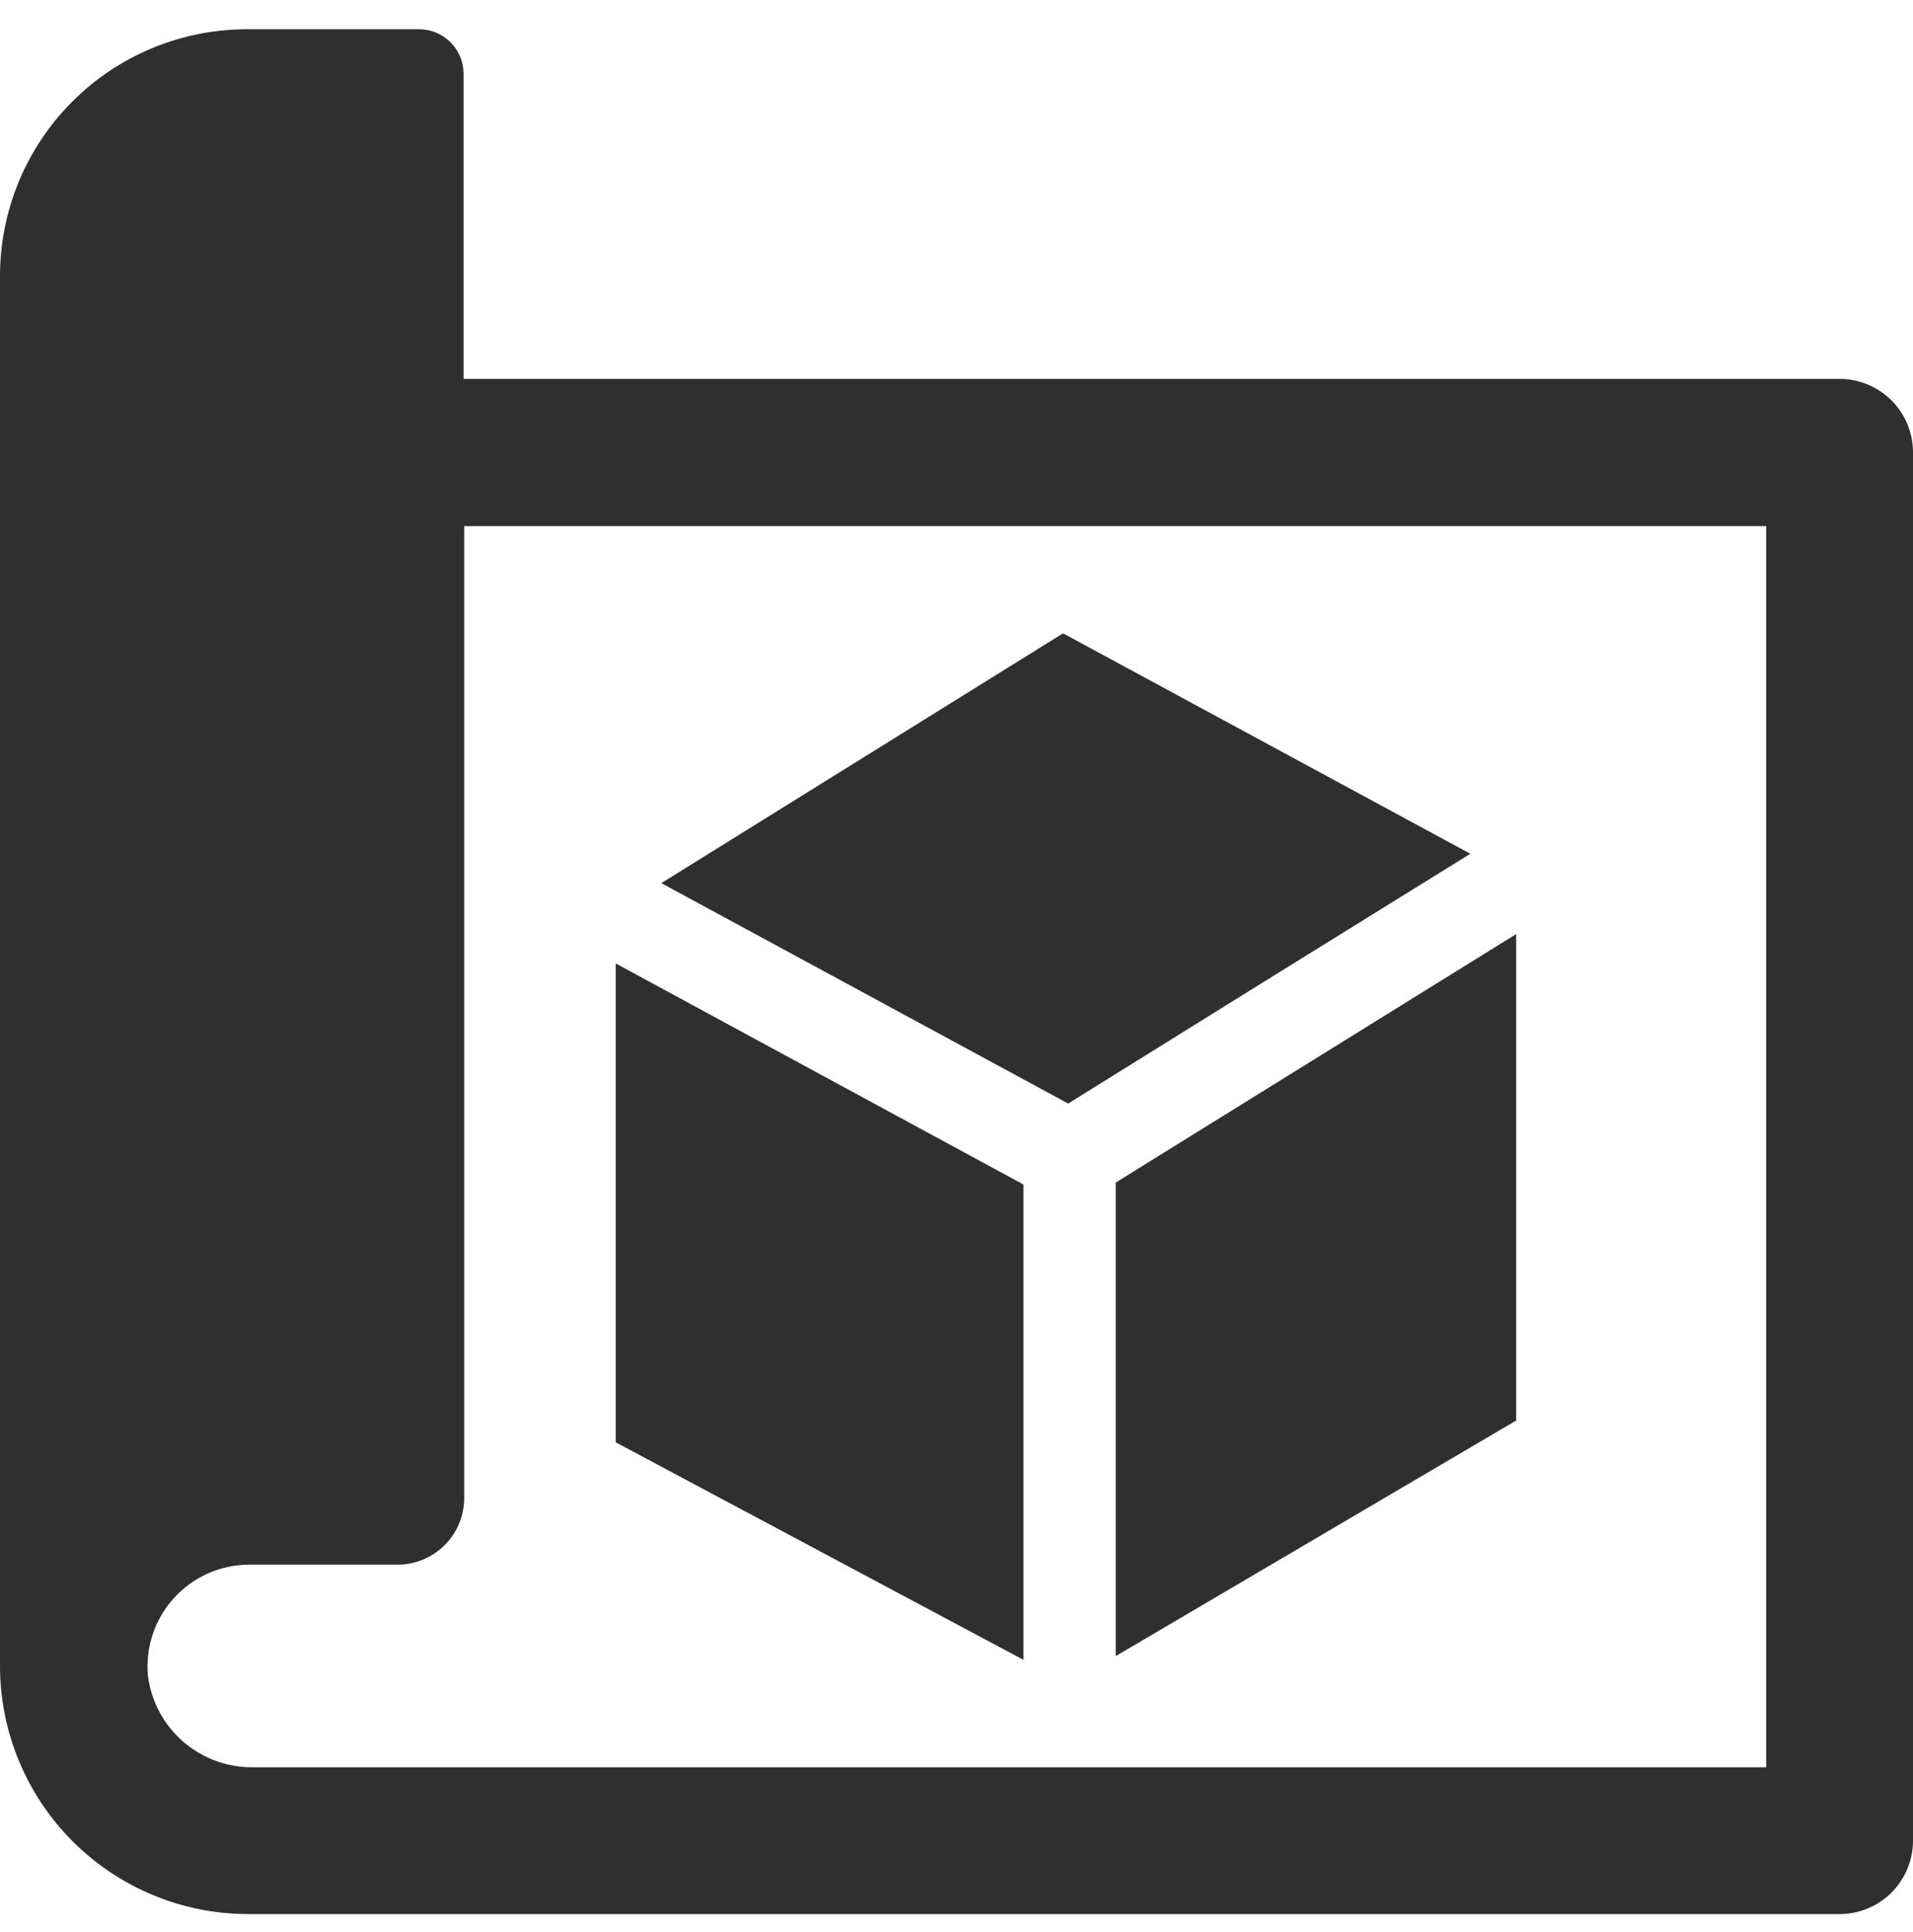
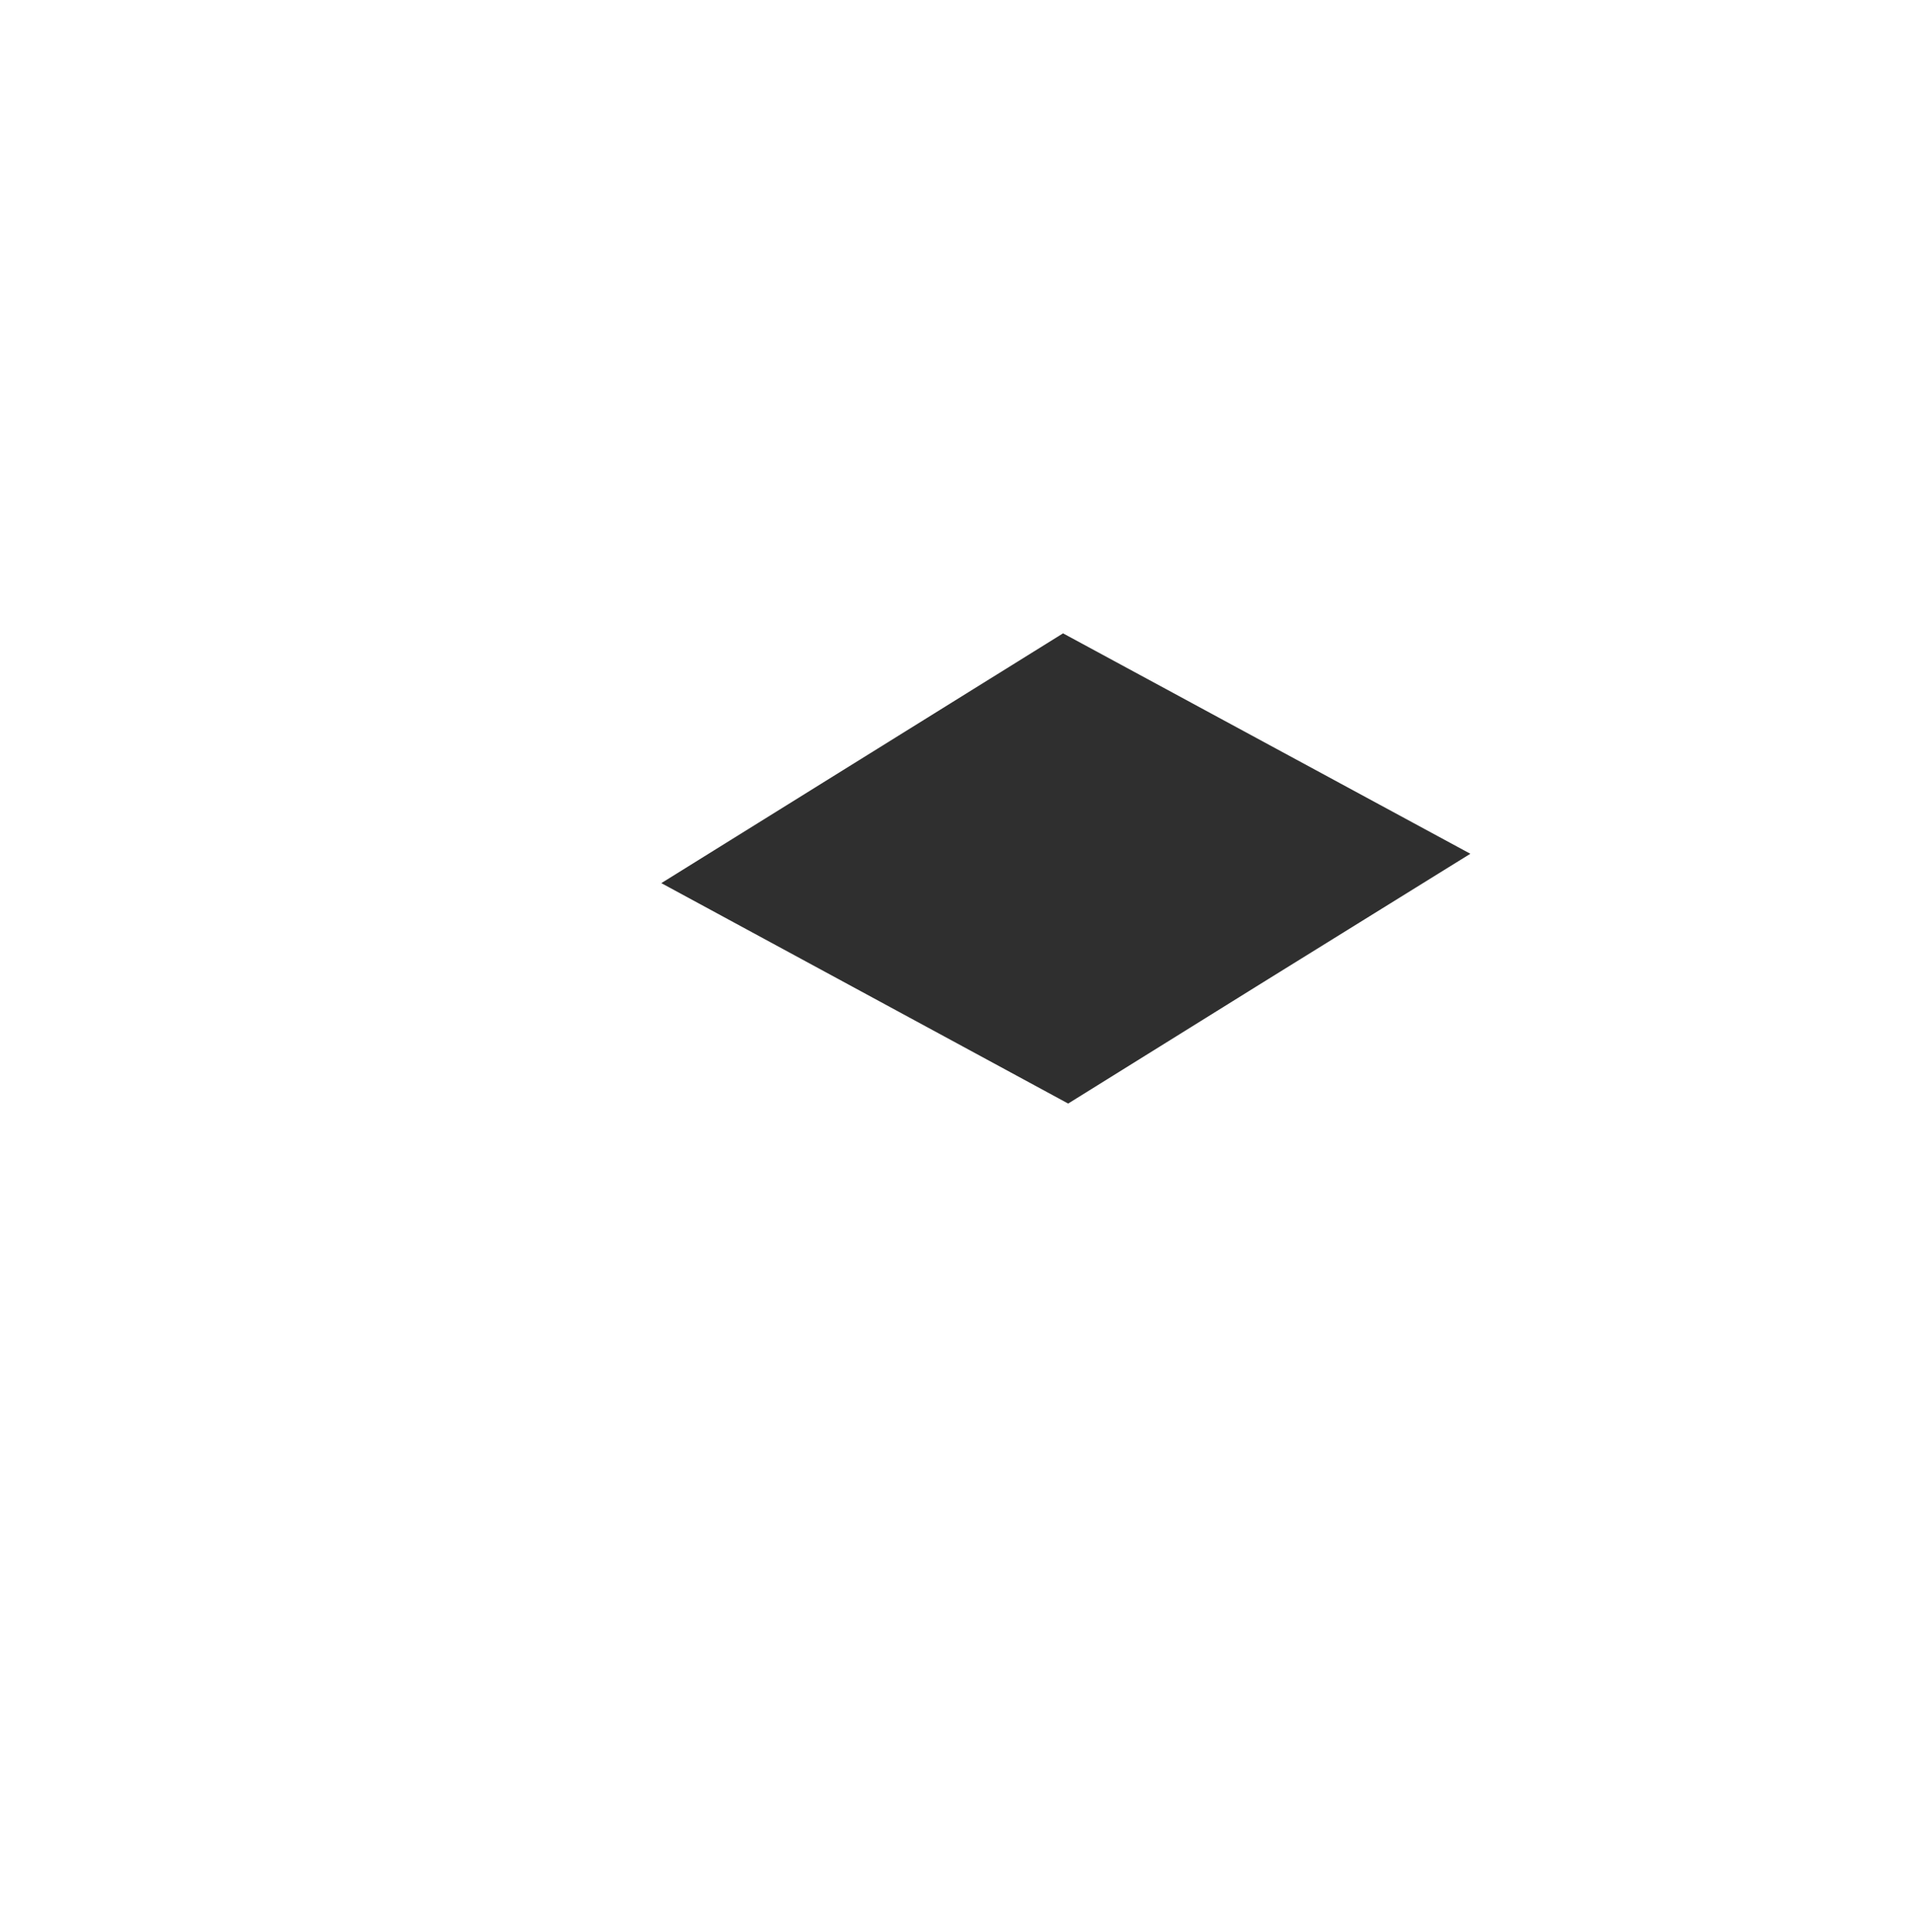
<svg xmlns="http://www.w3.org/2000/svg" width="100" height="101" viewBox="0 0 100 101" fill="none">
  <g clip-path="url(#clip0_8130_88717)">
-     <path d="M96.163 19.808L24.233 19.808L24.233 3.854C24.233 3.237 23.988 2.646 23.551 2.21C23.115 1.774 22.524 1.529 21.907 1.529L12.907 1.529C9.484 1.529 6.201 2.888 3.78 5.309C1.36 7.729 0 11.012 0 14.435L0 87.087C0 88.791 0.336 90.478 0.988 92.053C1.64 93.627 2.596 95.058 3.801 96.263C5.006 97.468 6.436 98.424 8.011 99.076C9.585 99.728 11.273 100.063 12.977 100.063L96.163 100.063C96.667 100.063 97.166 99.964 97.631 99.771C98.097 99.579 98.52 99.296 98.876 98.94C99.232 98.583 99.515 98.16 99.708 97.695C99.901 97.229 100 96.73 100 96.226L100 23.645C100 23.141 99.901 22.642 99.708 22.176C99.515 21.711 99.232 21.288 98.876 20.931C98.52 20.575 98.097 20.293 97.631 20.1C97.166 19.907 96.667 19.808 96.163 19.808ZM92.326 92.389L13.256 92.389C11.909 92.411 10.6 91.936 9.581 91.055C8.562 90.173 7.904 88.947 7.733 87.61C7.665 86.875 7.751 86.133 7.985 85.433C8.219 84.732 8.596 84.088 9.093 83.541C9.589 82.995 10.194 82.557 10.869 82.257C11.543 81.956 12.273 81.799 13.012 81.796H20.779C21.704 81.796 22.591 81.428 23.246 80.774C23.9 80.12 24.267 79.233 24.267 78.308L24.267 27.505L92.326 27.505L92.326 92.389Z" fill="#2F2F2F" />
    <path d="M55.57 33.11L34.57 46.168L55.837 57.691L65.686 51.563L76.861 44.633L55.57 33.11Z" fill="#2F2F2F" />
-     <path d="M32.186 75.401L53.5 86.773V61.924L32.186 50.366V75.401Z" fill="#2F2F2F" />
-     <path d="M58.326 86.575L79.256 74.261L79.256 48.831L58.326 61.819V86.575Z" fill="#2F2F2F" />
  </g>
  <defs>
    <clipPath id="clip0_8130_88717">
      <rect width="100" height="100" fill="white" transform="translate(0 0.796)" />
    </clipPath>
  </defs>
</svg>